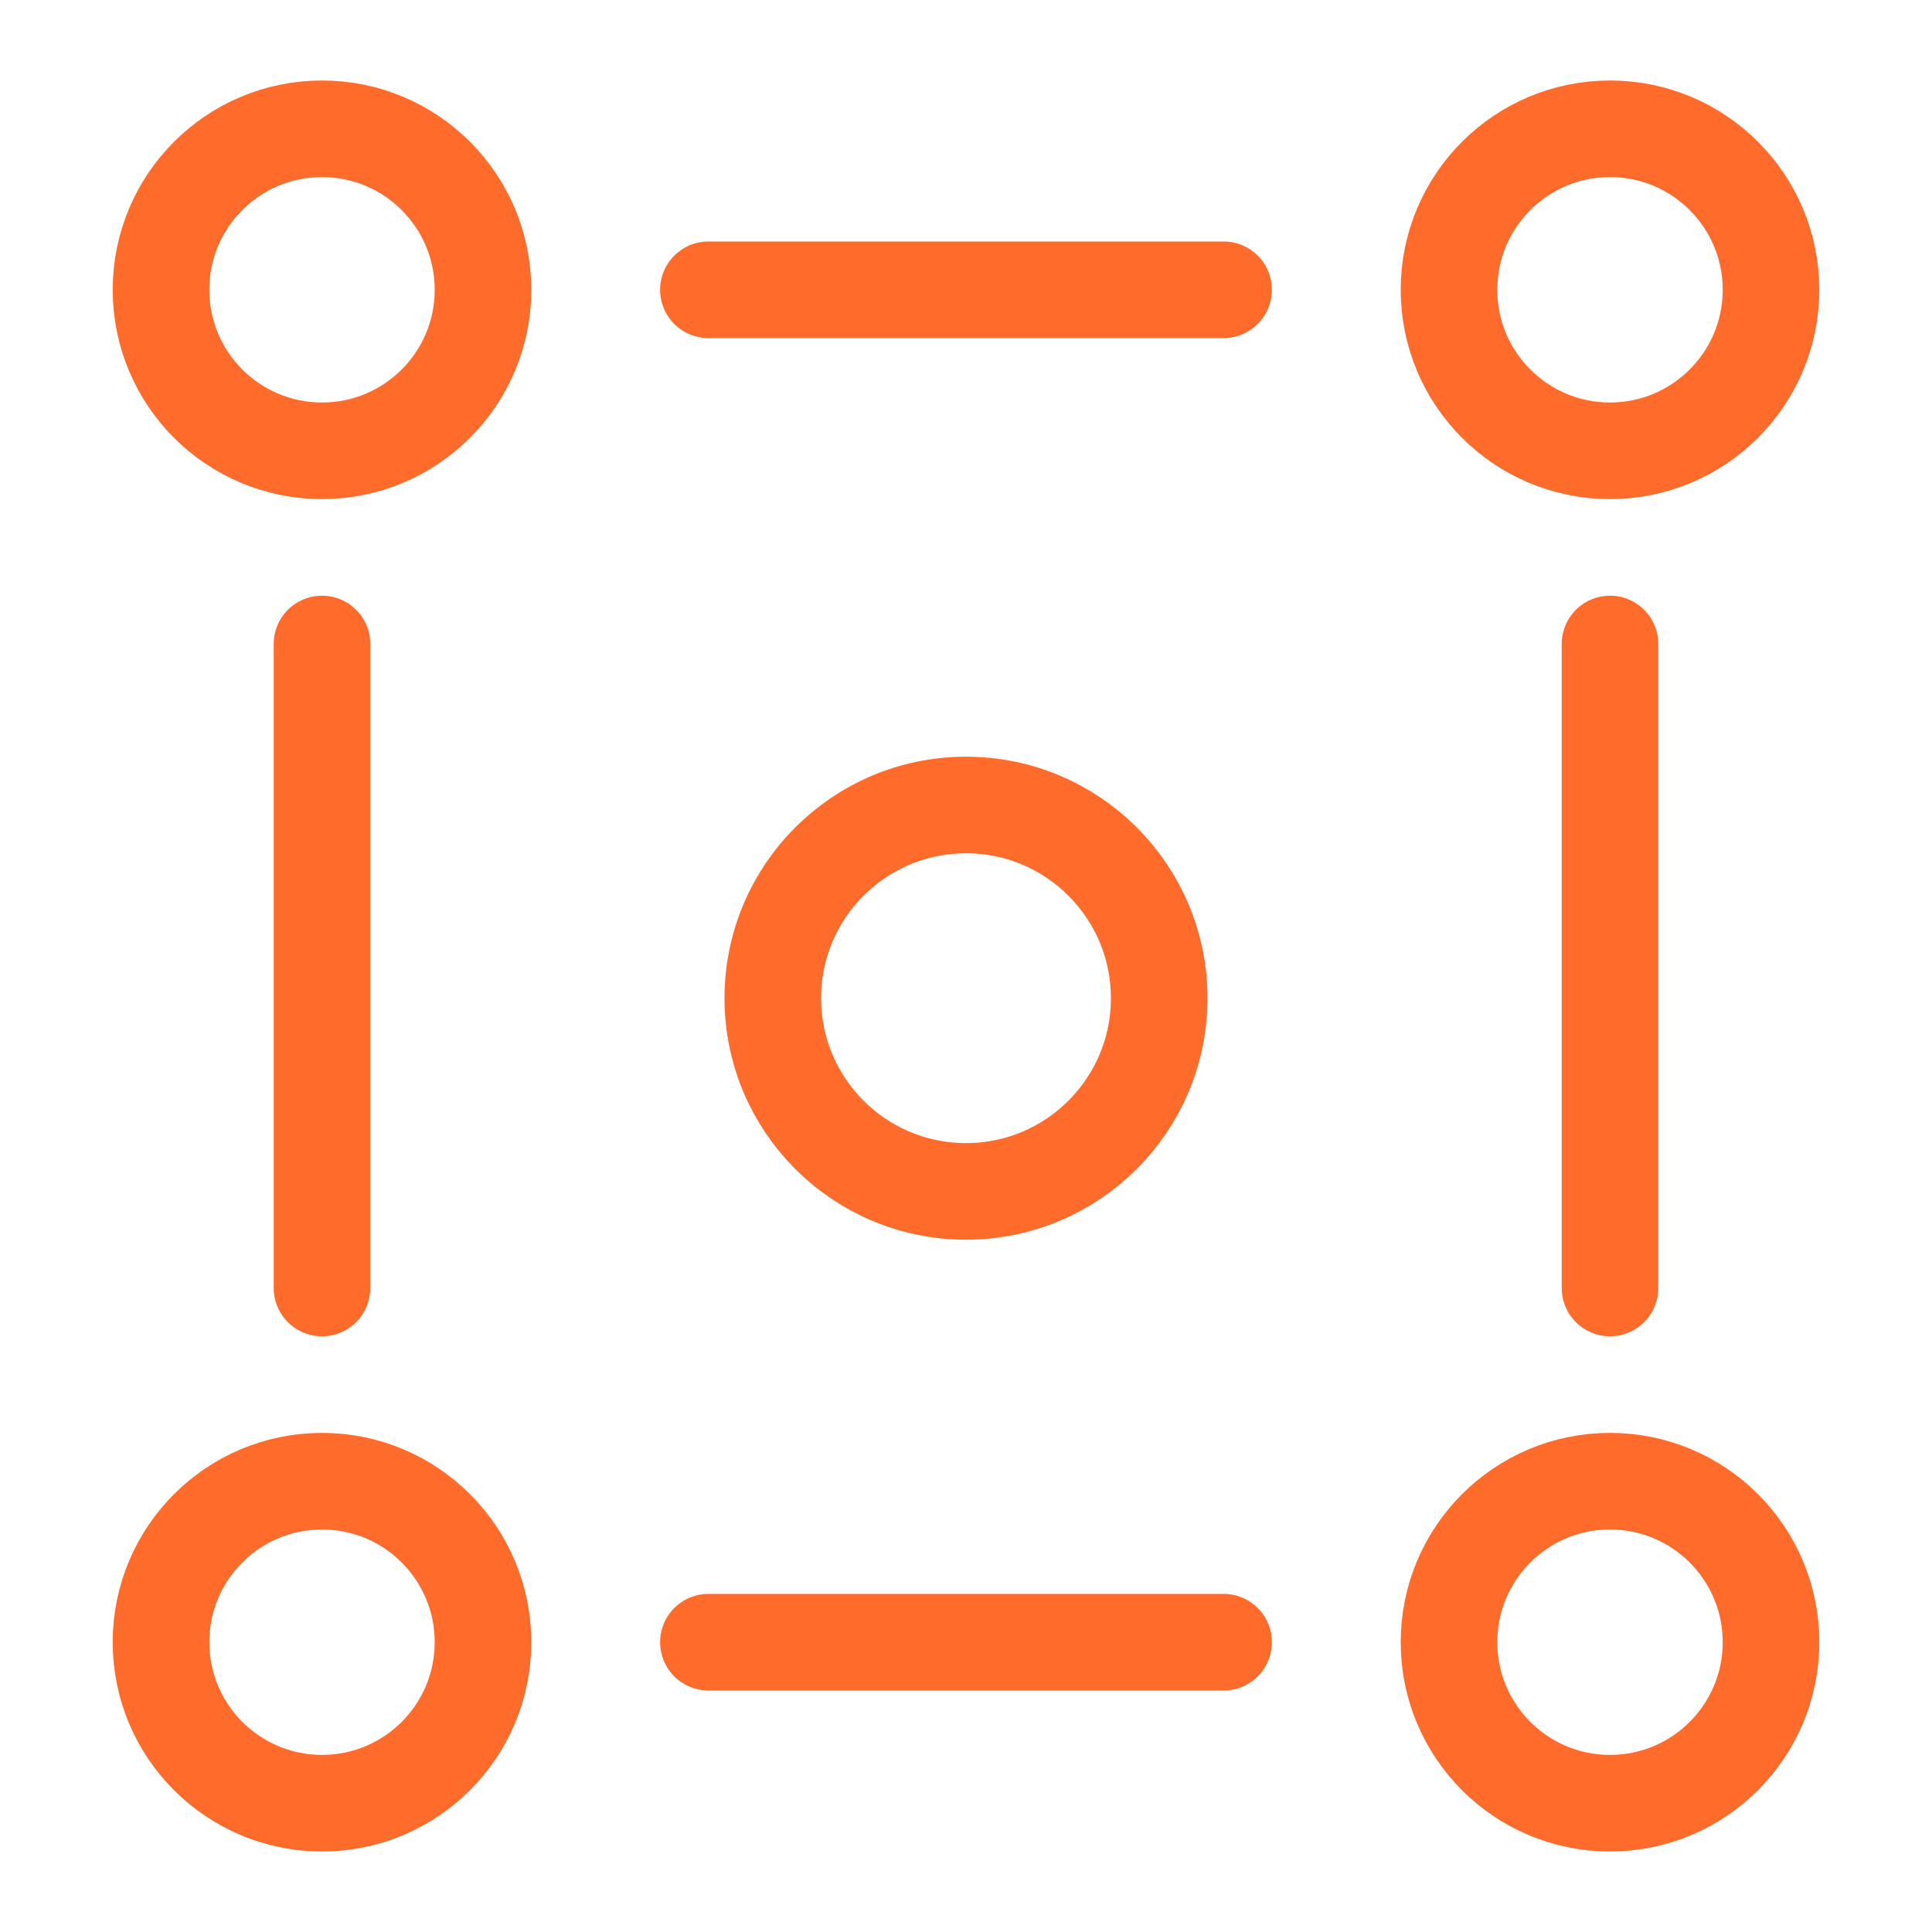
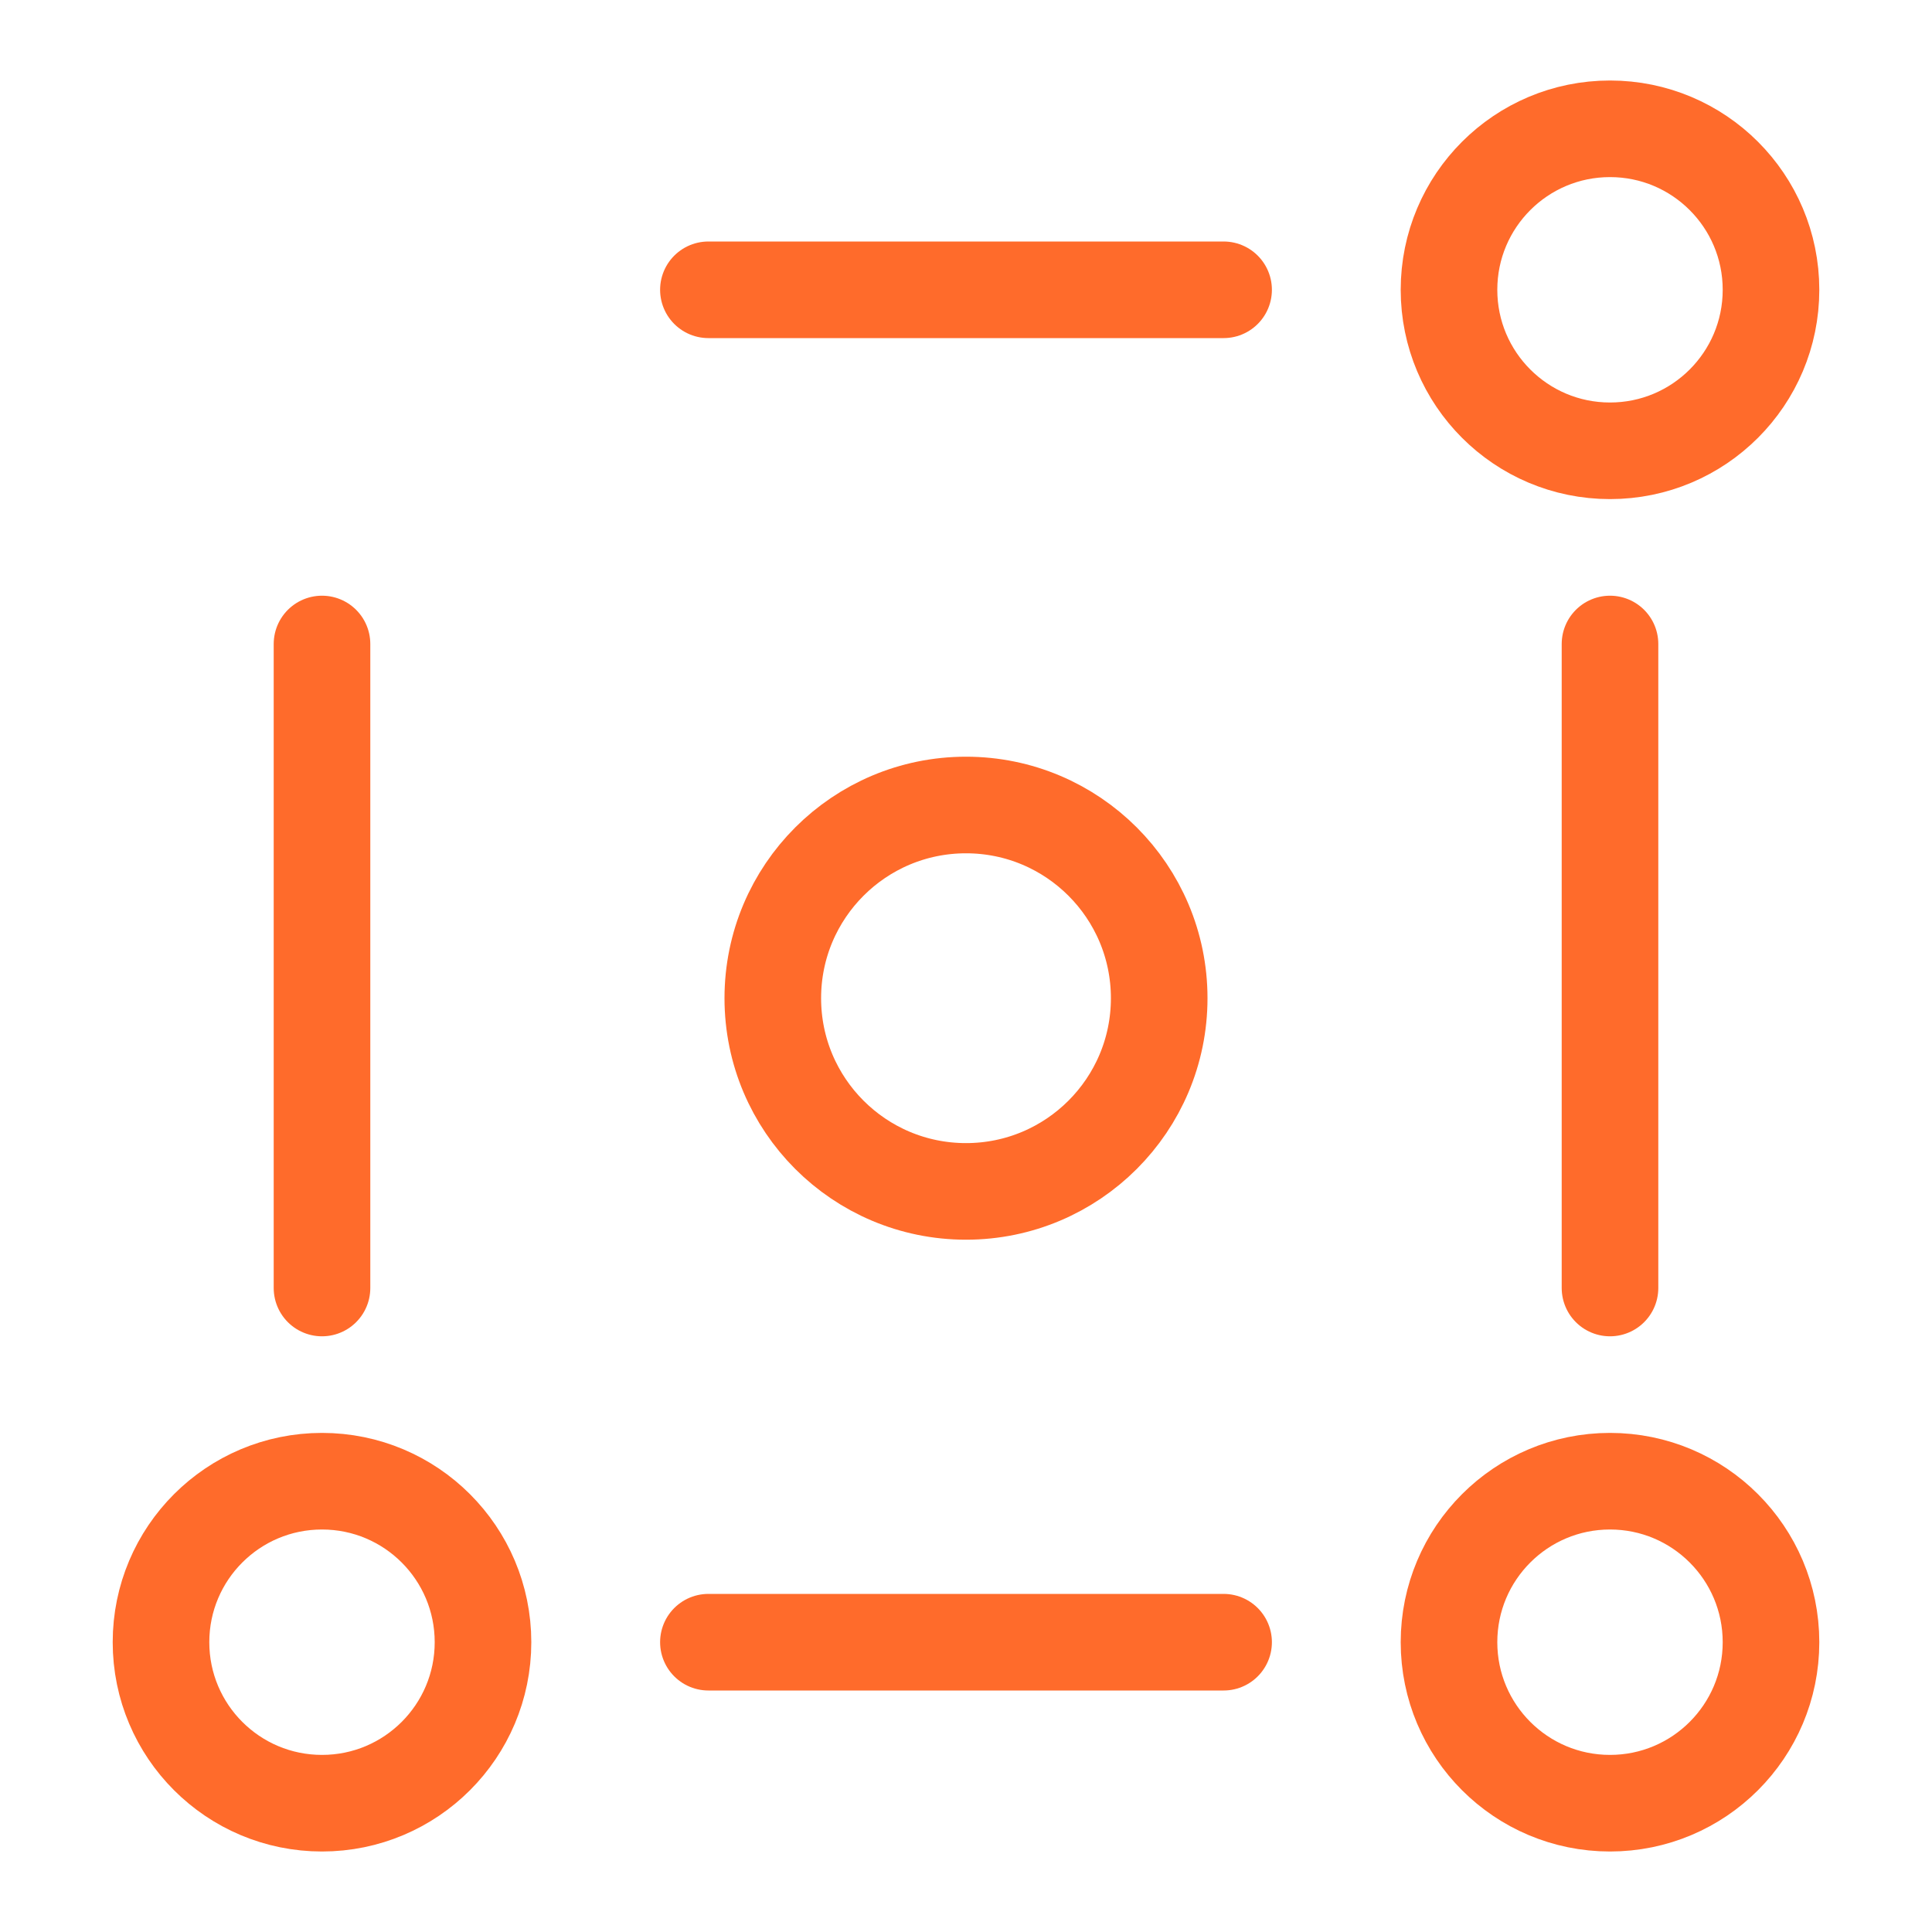
<svg xmlns="http://www.w3.org/2000/svg" width="30" height="30" viewBox="0 0 30 30" fill="none">
  <path d="M25 7C26.381 7 27.5 5.881 27.5 4.5C27.5 3.119 26.381 2 25 2C23.619 2 22.5 3.119 22.5 4.5C22.5 5.881 23.619 7 25 7Z" stroke="#FF6B2B" stroke-width="1.5" stroke-linejoin="round" />
  <path d="M15 18.5C16.657 18.5 18 17.157 18 15.5C18 13.843 16.657 12.5 15 12.5C13.343 12.5 12 13.843 12 15.5C12 17.157 13.343 18.5 15 18.5Z" stroke="#FF6B2B" stroke-width="1.5" stroke-linejoin="round" />
  <path d="M25 28C26.381 28 27.5 26.881 27.5 25.5C27.5 24.119 26.381 23 25 23C23.619 23 22.5 24.119 22.5 25.5C22.5 26.881 23.619 28 25 28Z" stroke="#FF6B2B" stroke-width="1.5" stroke-linejoin="round" />
-   <path d="M5 7C6.381 7 7.5 5.881 7.5 4.5C7.5 3.119 6.381 2 5 2C3.619 2 2.5 3.119 2.5 4.5C2.5 5.881 3.619 7 5 7Z" stroke="#FF6B2B" stroke-width="1.5" stroke-linejoin="round" />
  <path d="M5 28C6.381 28 7.5 26.881 7.5 25.5C7.5 24.119 6.381 23 5 23C3.619 23 2.5 24.119 2.5 25.5C2.5 26.881 3.619 28 5 28Z" stroke="#FF6B2B" stroke-width="1.5" stroke-linejoin="round" />
  <path d="M11 25.5L19 25.5" stroke="#FF6B2B" stroke-width="1.5" stroke-linecap="round" stroke-linejoin="round" />
  <path d="M11 4.5L19 4.5" stroke="#FF6B2B" stroke-width="1.5" stroke-linecap="round" stroke-linejoin="round" />
  <path d="M5 10V20" stroke="#FF6B2B" stroke-width="1.5" stroke-linecap="round" stroke-linejoin="round" />
  <path d="M25 10V15V20" stroke="#FF6B2B" stroke-width="1.5" stroke-linecap="round" stroke-linejoin="round" />
</svg>